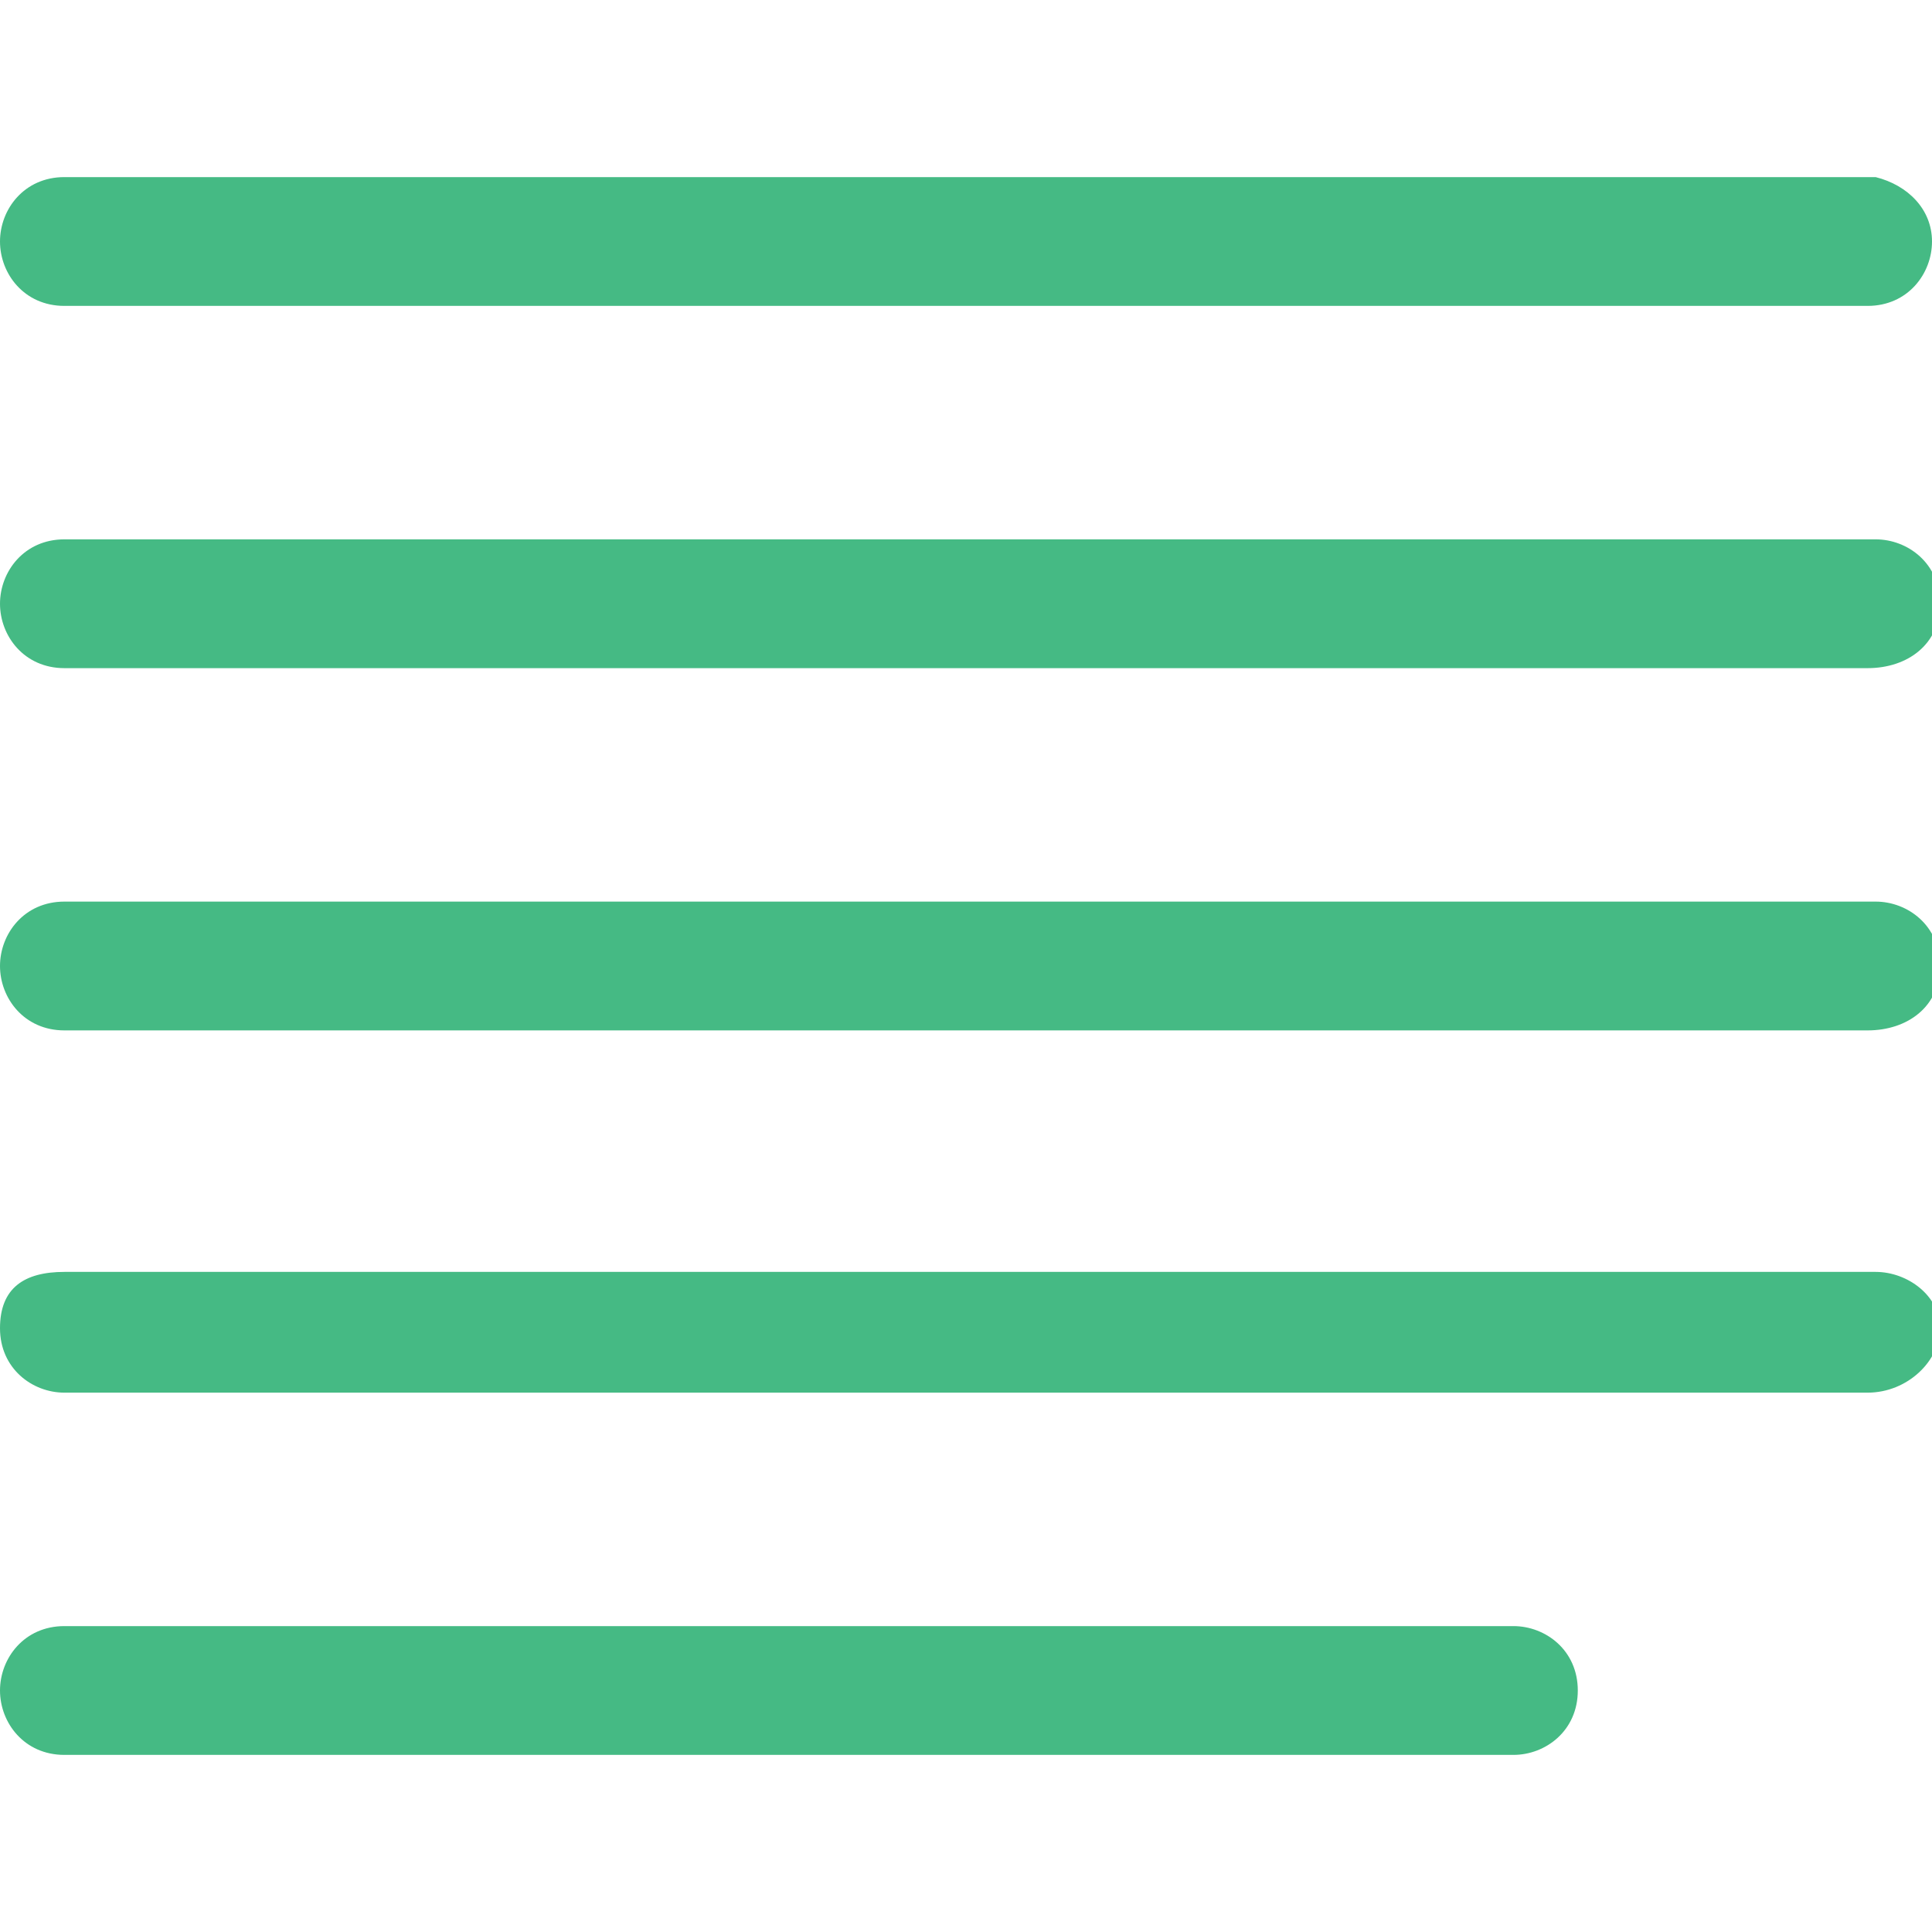
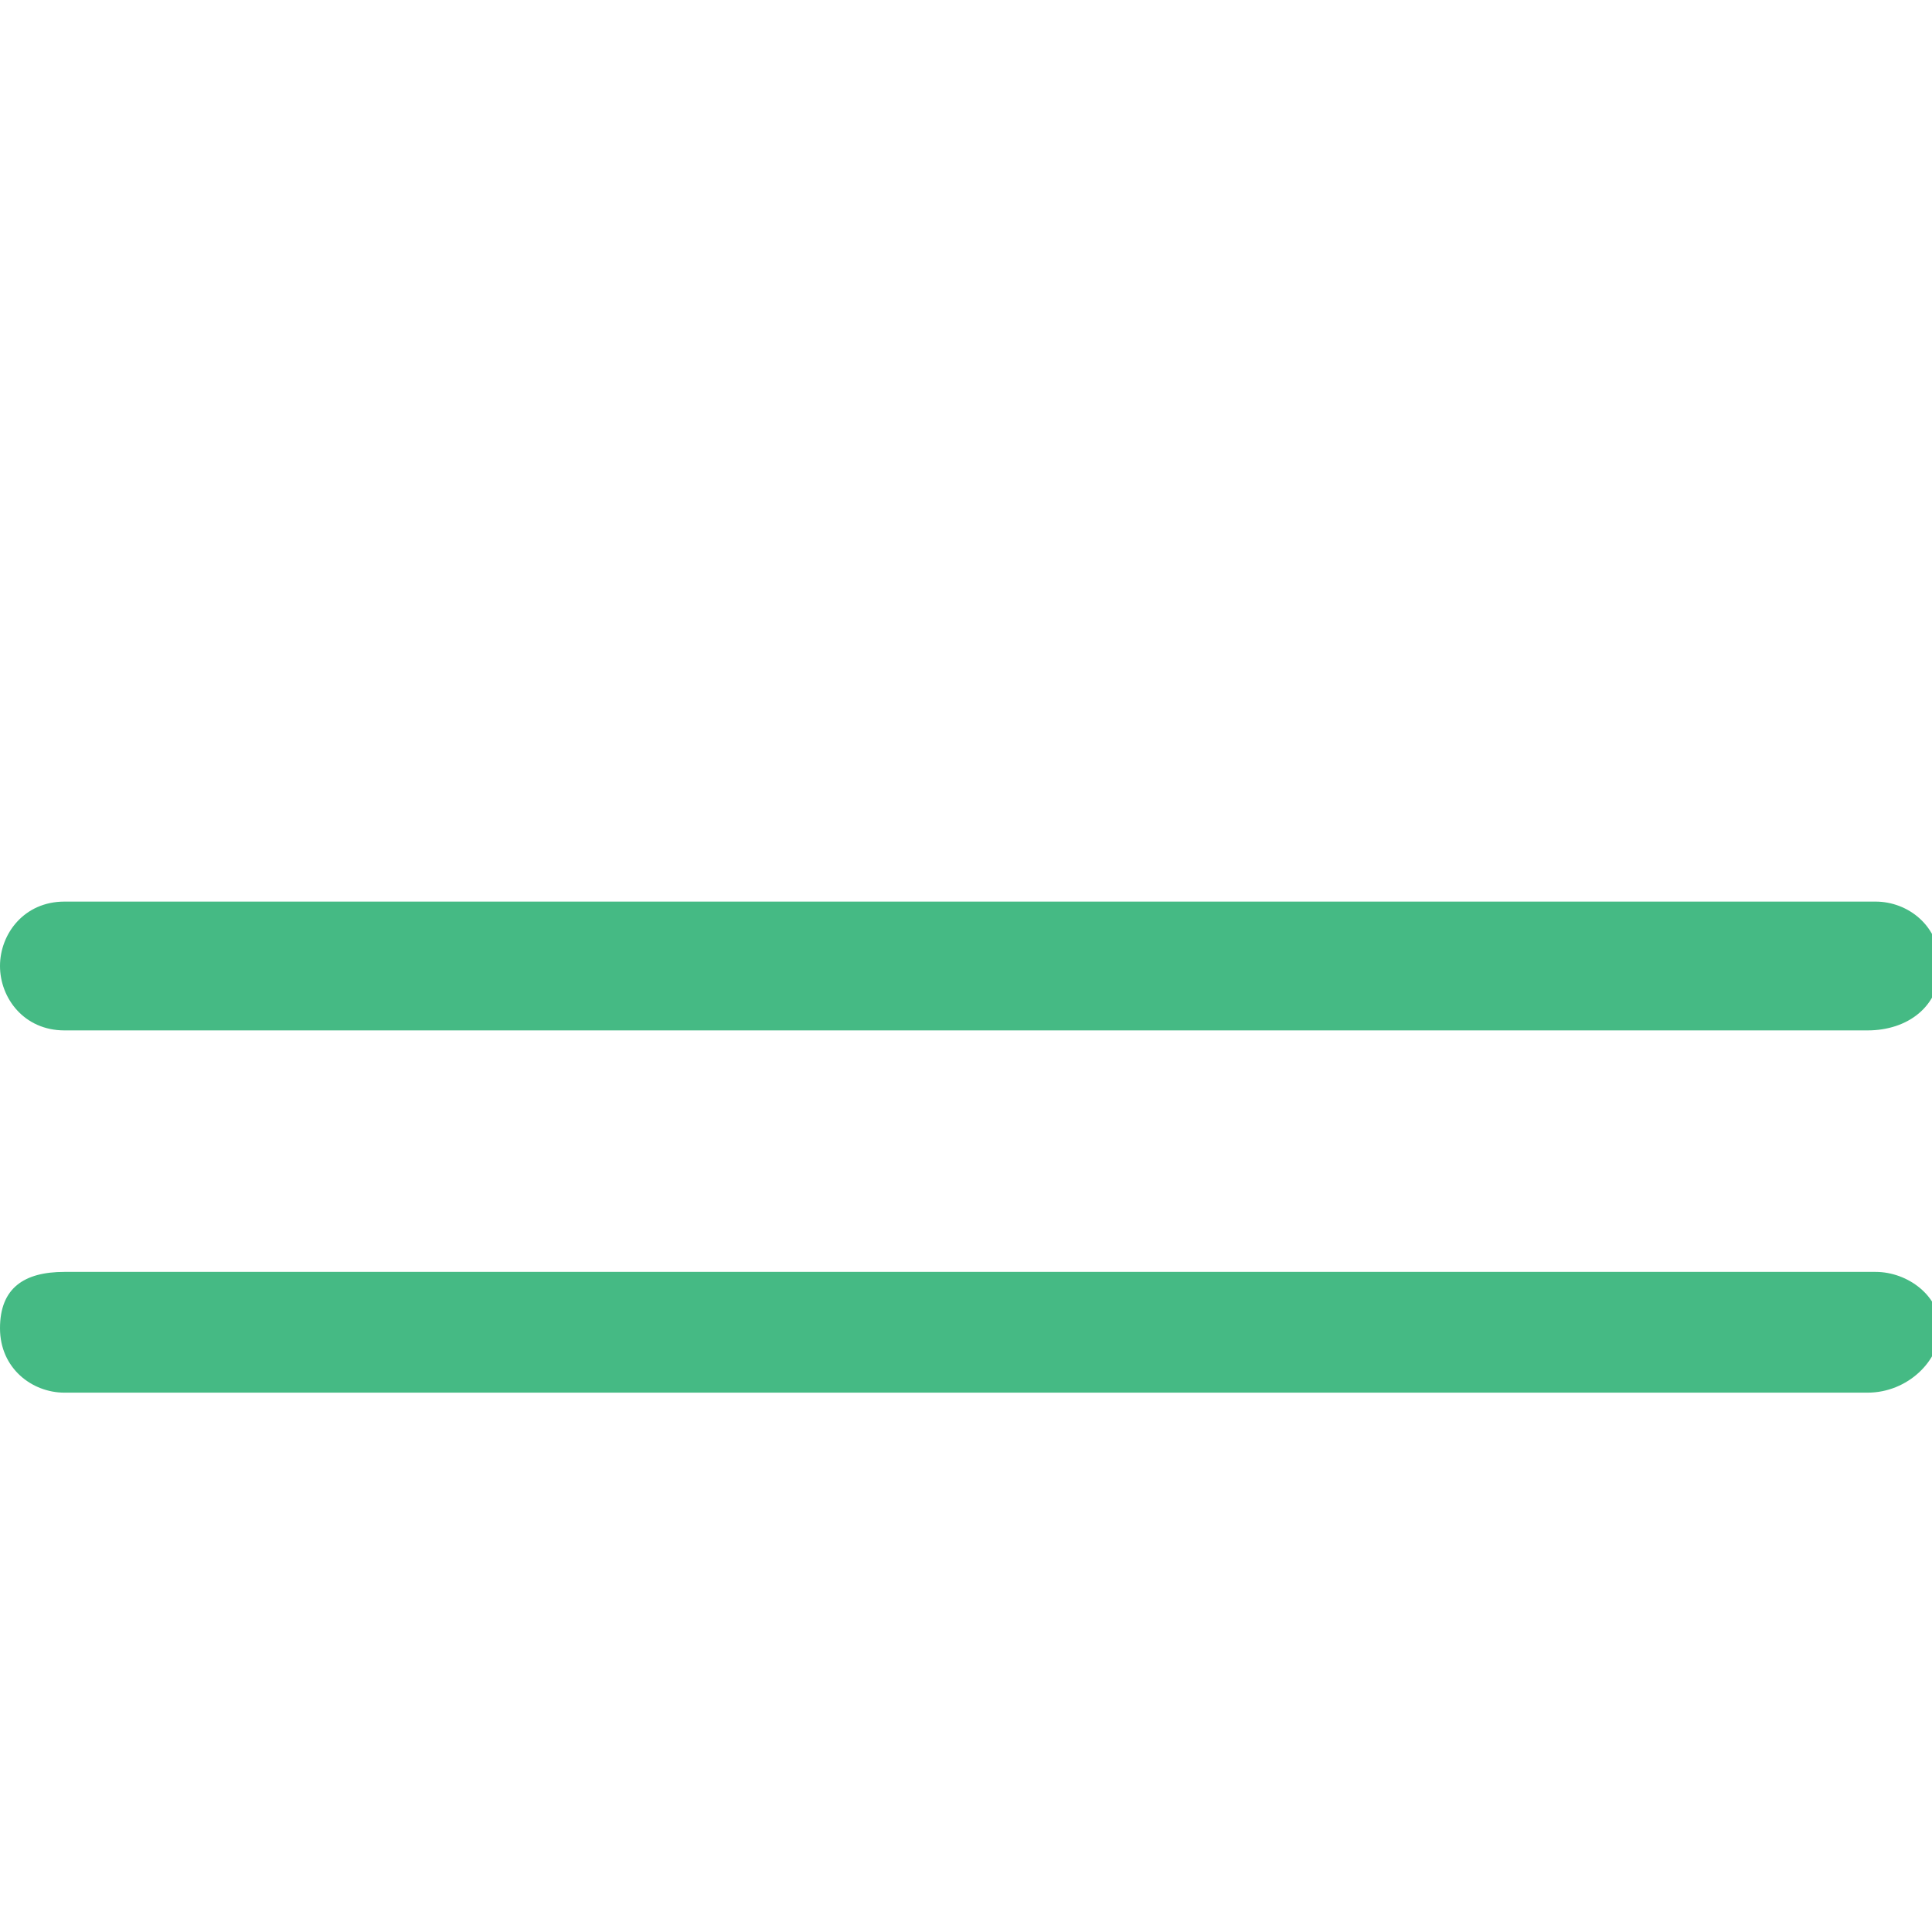
<svg xmlns="http://www.w3.org/2000/svg" id="Layer_1" x="0px" y="0px" viewBox="0 0 24 24" style="enable-background:new 0 0 24 24;" xml:space="preserve">
  <style type="text/css"> .st0{fill:#45BA84;} </style>
  <g>
-     <path class="st0" d="M23.2,3.8H0.8C0.3,3.8,0,3.4,0,3s0.3-0.8,0.8-0.8h22.5C23.7,2.3,24,2.6,24,3S23.7,3.8,23.2,3.8z" />
-     <path class="st0" d="M23.2,8.3H0.8C0.3,8.3,0,7.9,0,7.5s0.3-0.8,0.8-0.8h22.5c0.4,0,0.8,0.3,0.8,0.8S23.7,8.3,23.2,8.3z" />
    <path class="st0" d="M23.2,12.8H0.8C0.3,12.8,0,12.4,0,12s0.3-0.8,0.8-0.8h22.5c0.4,0,0.8,0.3,0.8,0.8S23.7,12.8,23.2,12.8z" />
    <path class="st0" d="M23.2,17.3H0.8c-0.4,0-0.8-0.3-0.8-0.8s0.3-0.7,0.8-0.7h22.5c0.4,0,0.8,0.3,0.8,0.7S23.7,17.3,23.2,17.3z" />
-     <path class="st0" d="M18.8,21.8h-18C0.3,21.8,0,21.4,0,21s0.3-0.8,0.8-0.8h18c0.4,0,0.8,0.3,0.8,0.8S19.2,21.8,18.8,21.8z" />
  </g>
</svg>